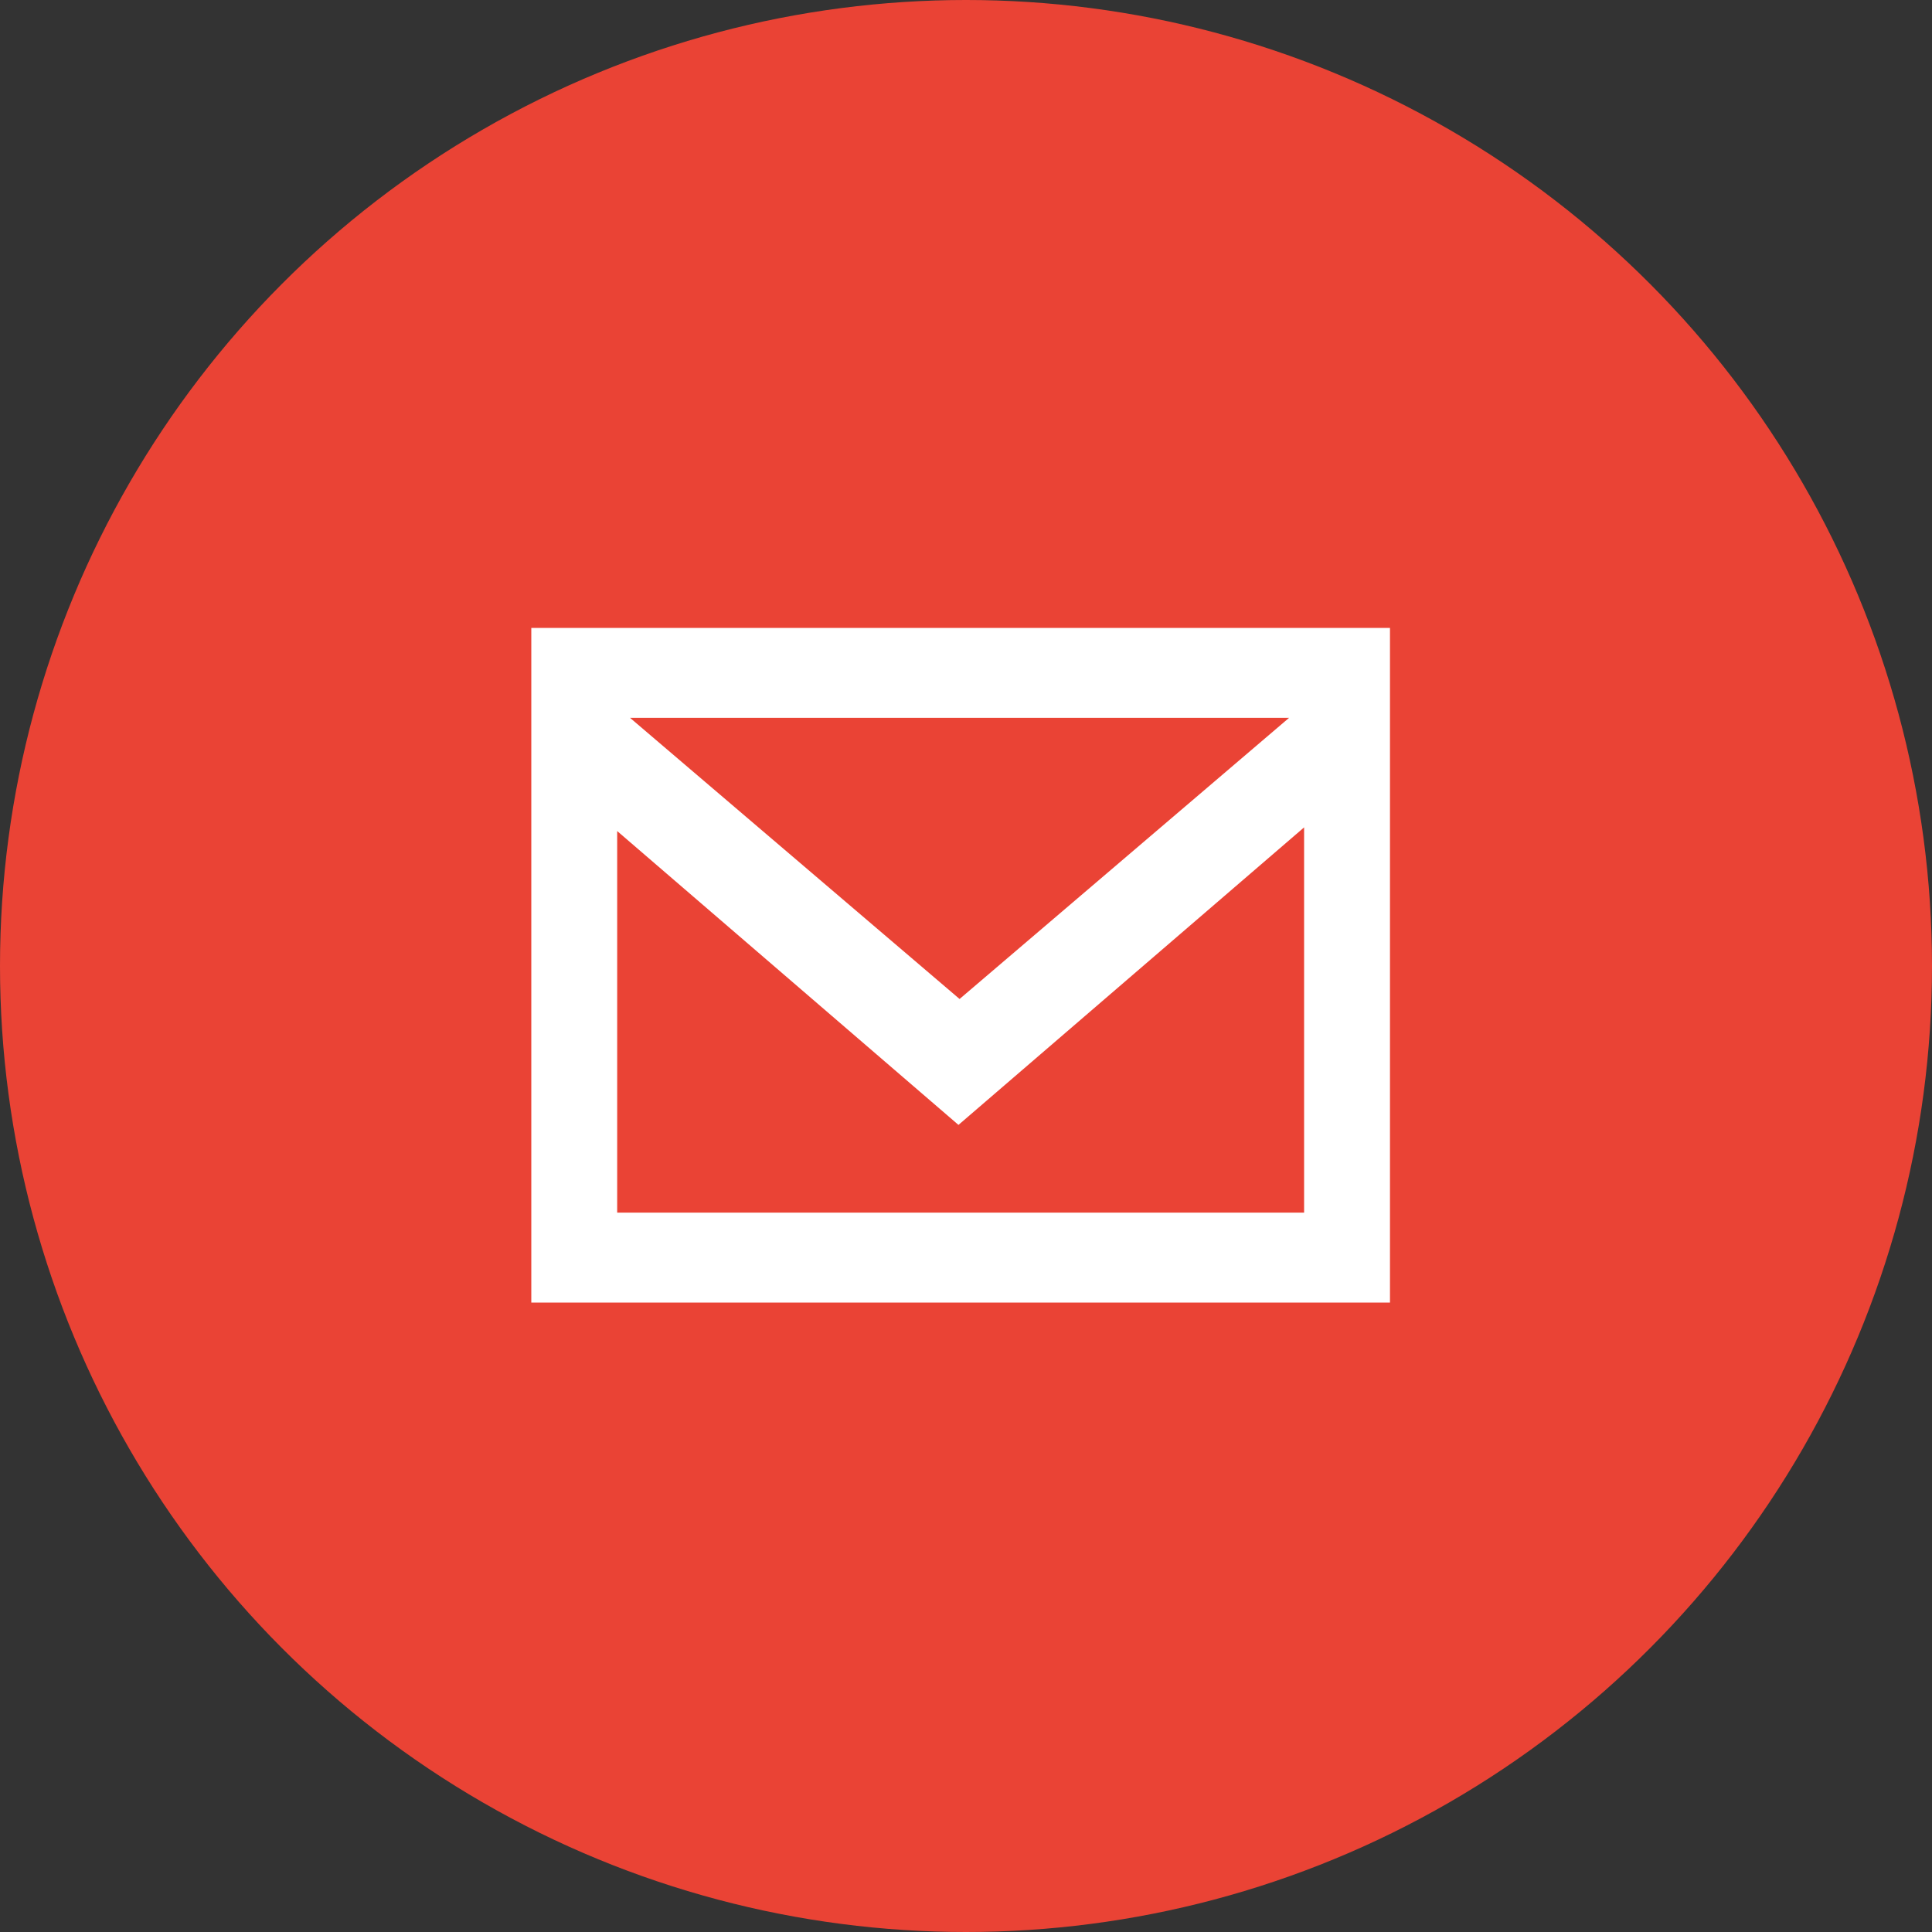
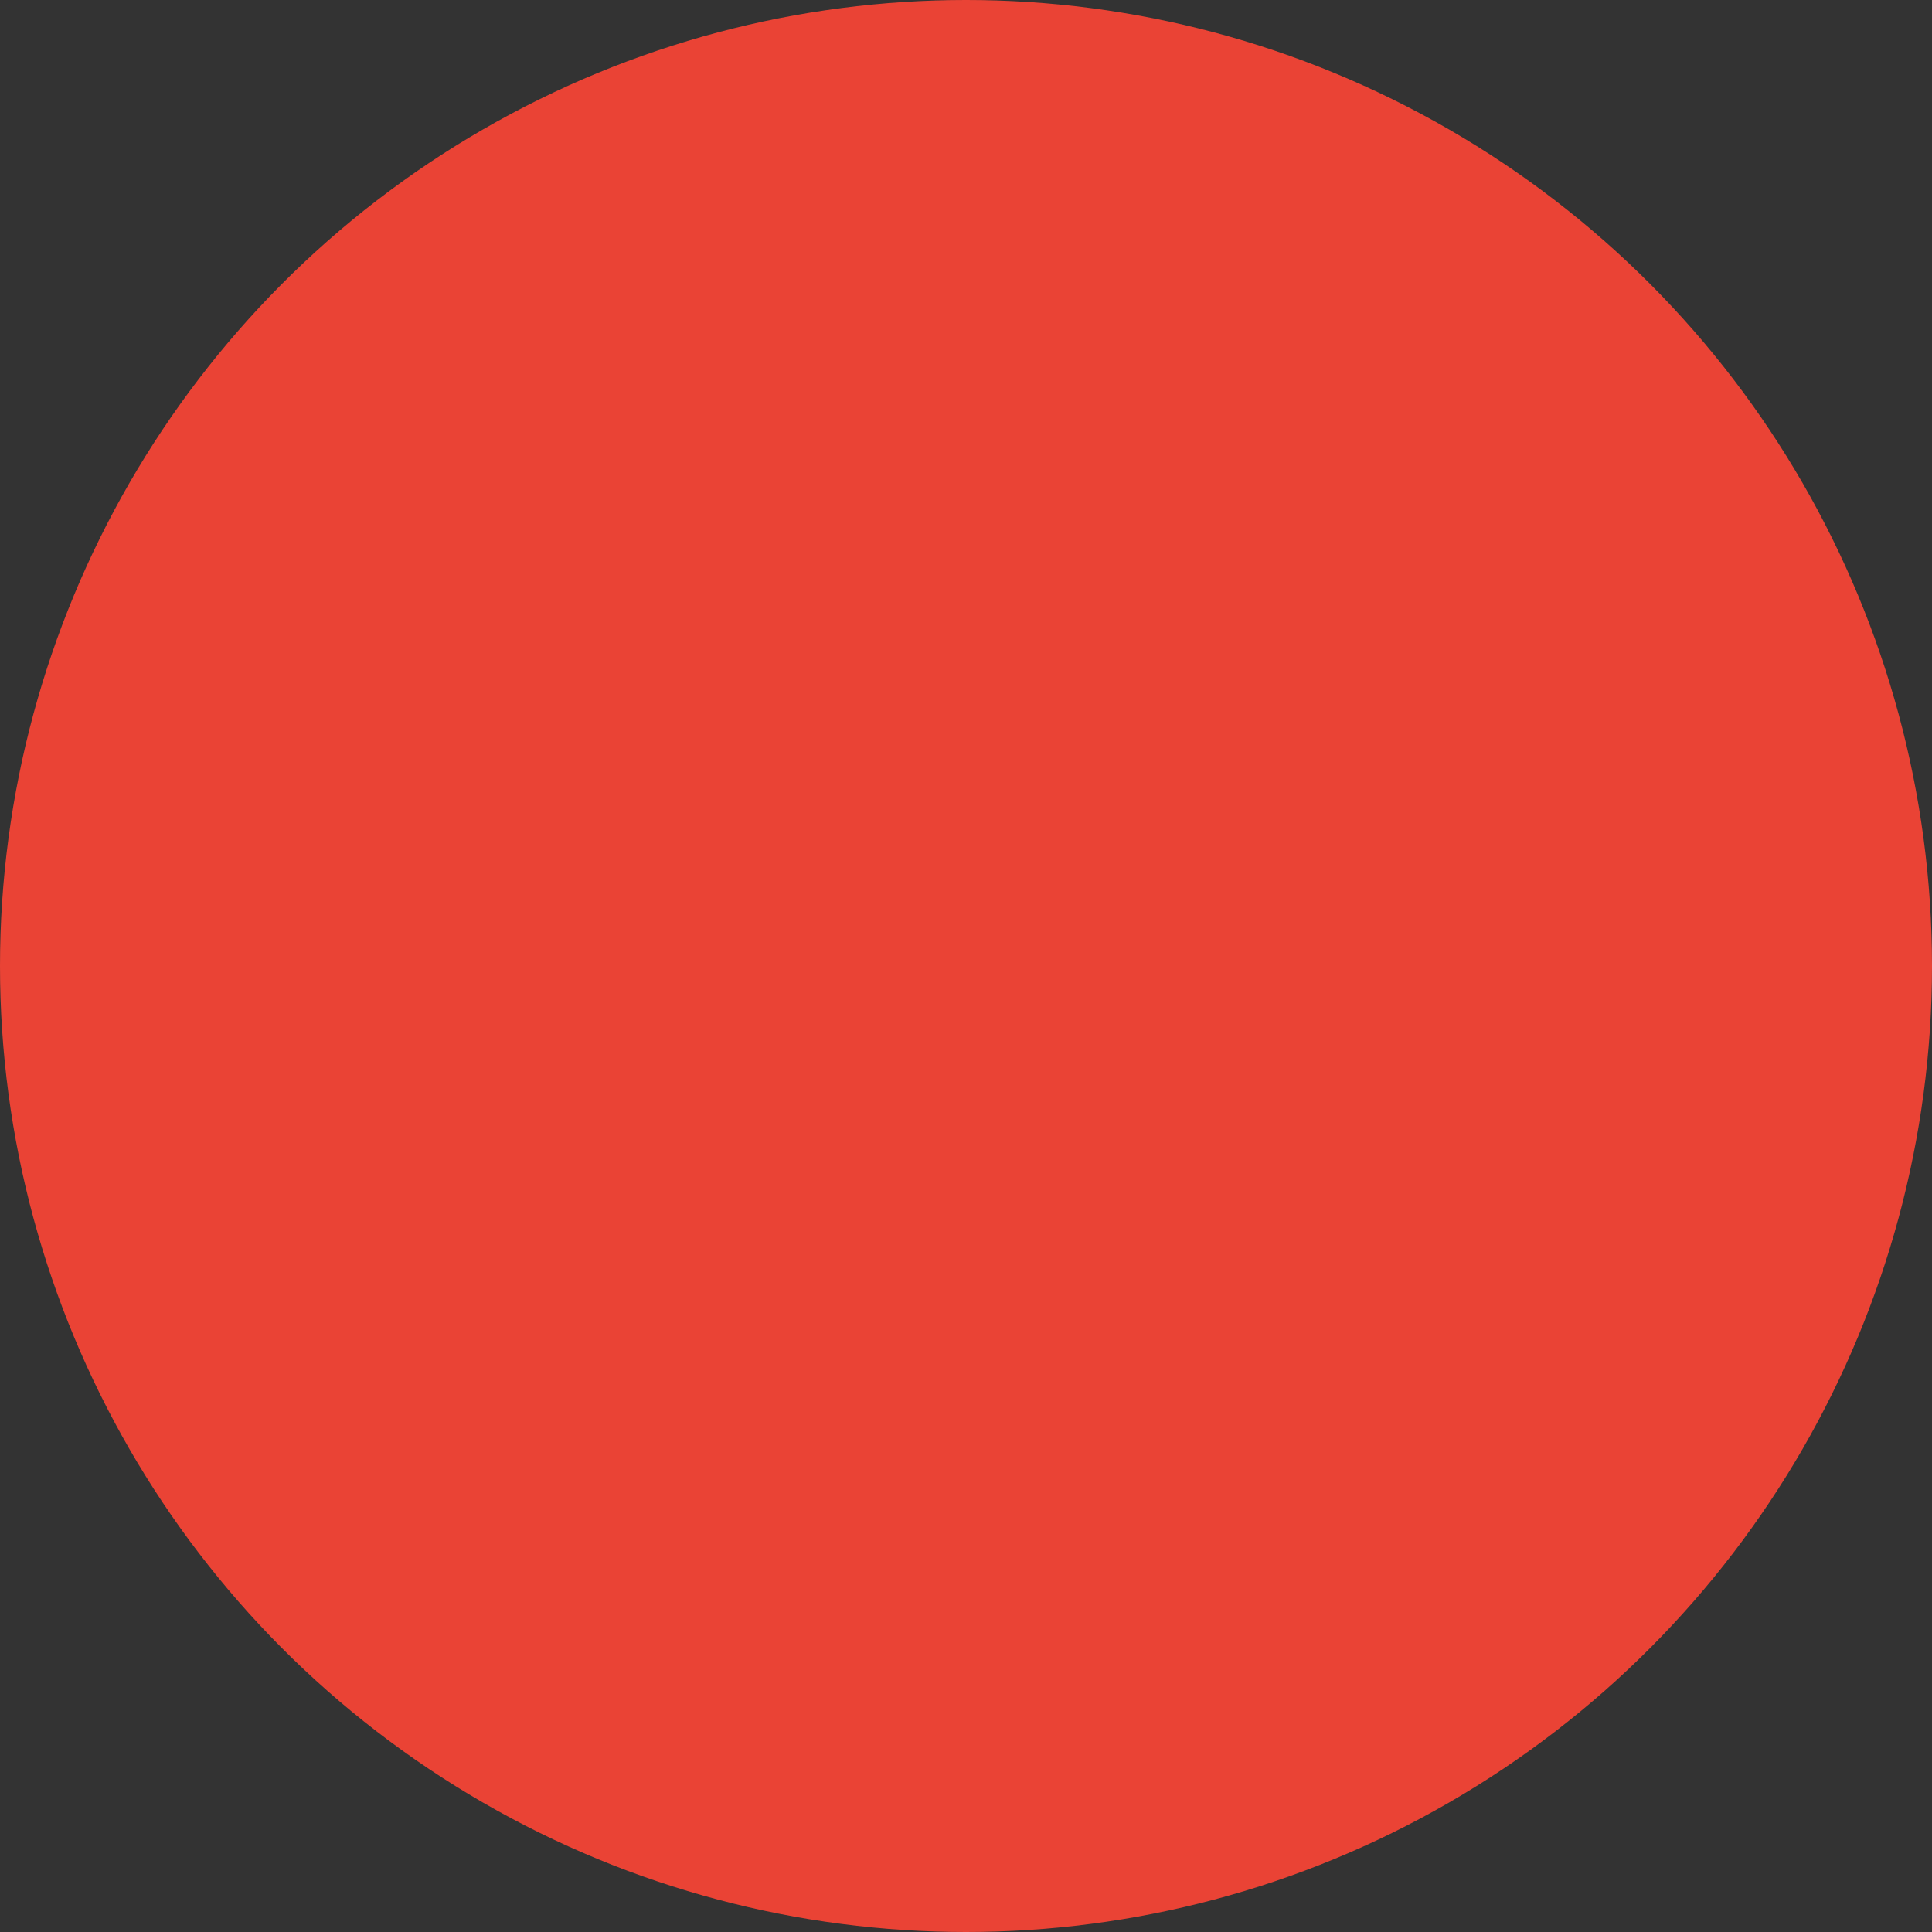
<svg xmlns="http://www.w3.org/2000/svg" width="40px" height="40px" viewBox="0 0 40 40" version="1.1">
  <rect x="0" y="0" width="40" height="40" fill="#333333" stroke="none" />
  <title>email</title>
  <desc>Created with Sketch.</desc>
  <defs />
  <g id="mobile" stroke="none" stroke-width="1" fill="none" fill-rule="evenodd">
    <g id="email">
      <circle id="Oval-6" fill="#EA4335" fill-rule="nonzero" cx="20" cy="20" r="20" />
-       <path d="M28.778,14.49 L28.778,15.6 L28.778,26.968 L11,26.968 L11,15.676 L11,14.49 L11,13 L28.778,13 L28.778,14.49 Z M27,17.13 L19.844,23.29 L12.778,17.206 L12.778,25.106 L27,25.106 L27,17.13 Z M19.867,20.683 L26.689,14.862 L13.044,14.862 L19.867,20.683 Z" id="Combined-Shape" fill="#FFFFFF" />
    </g>
  </g>
</svg>